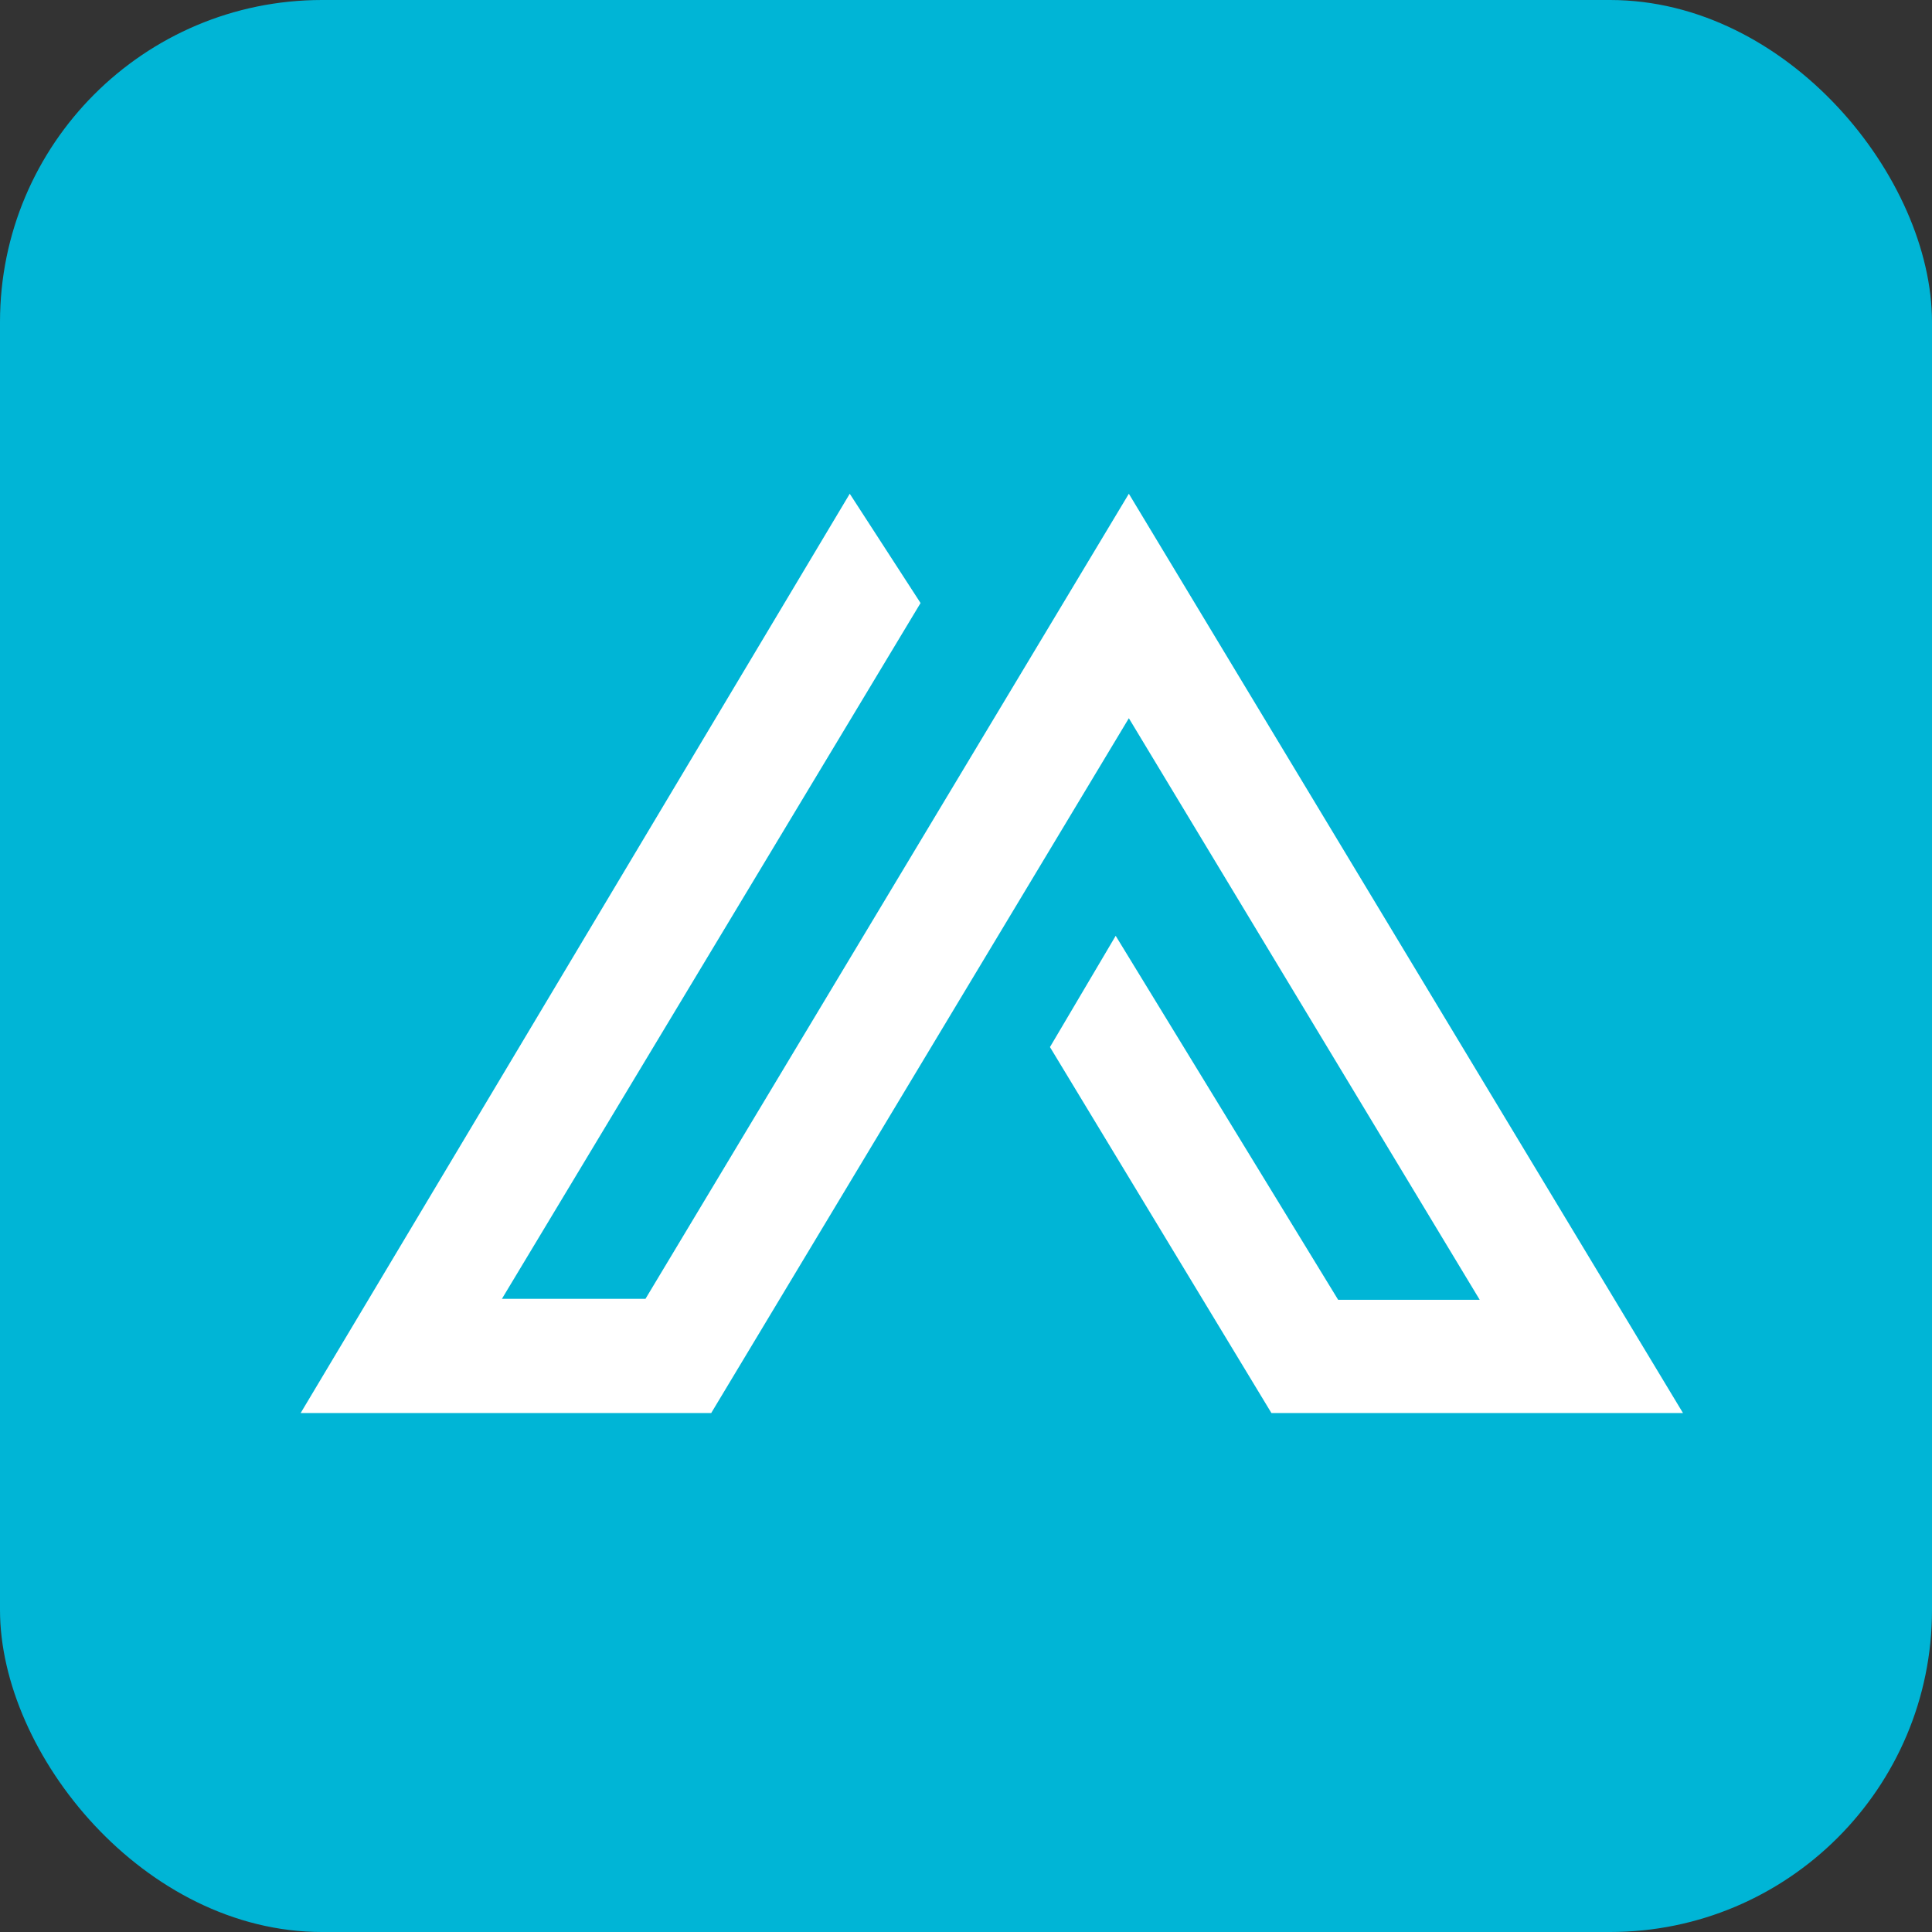
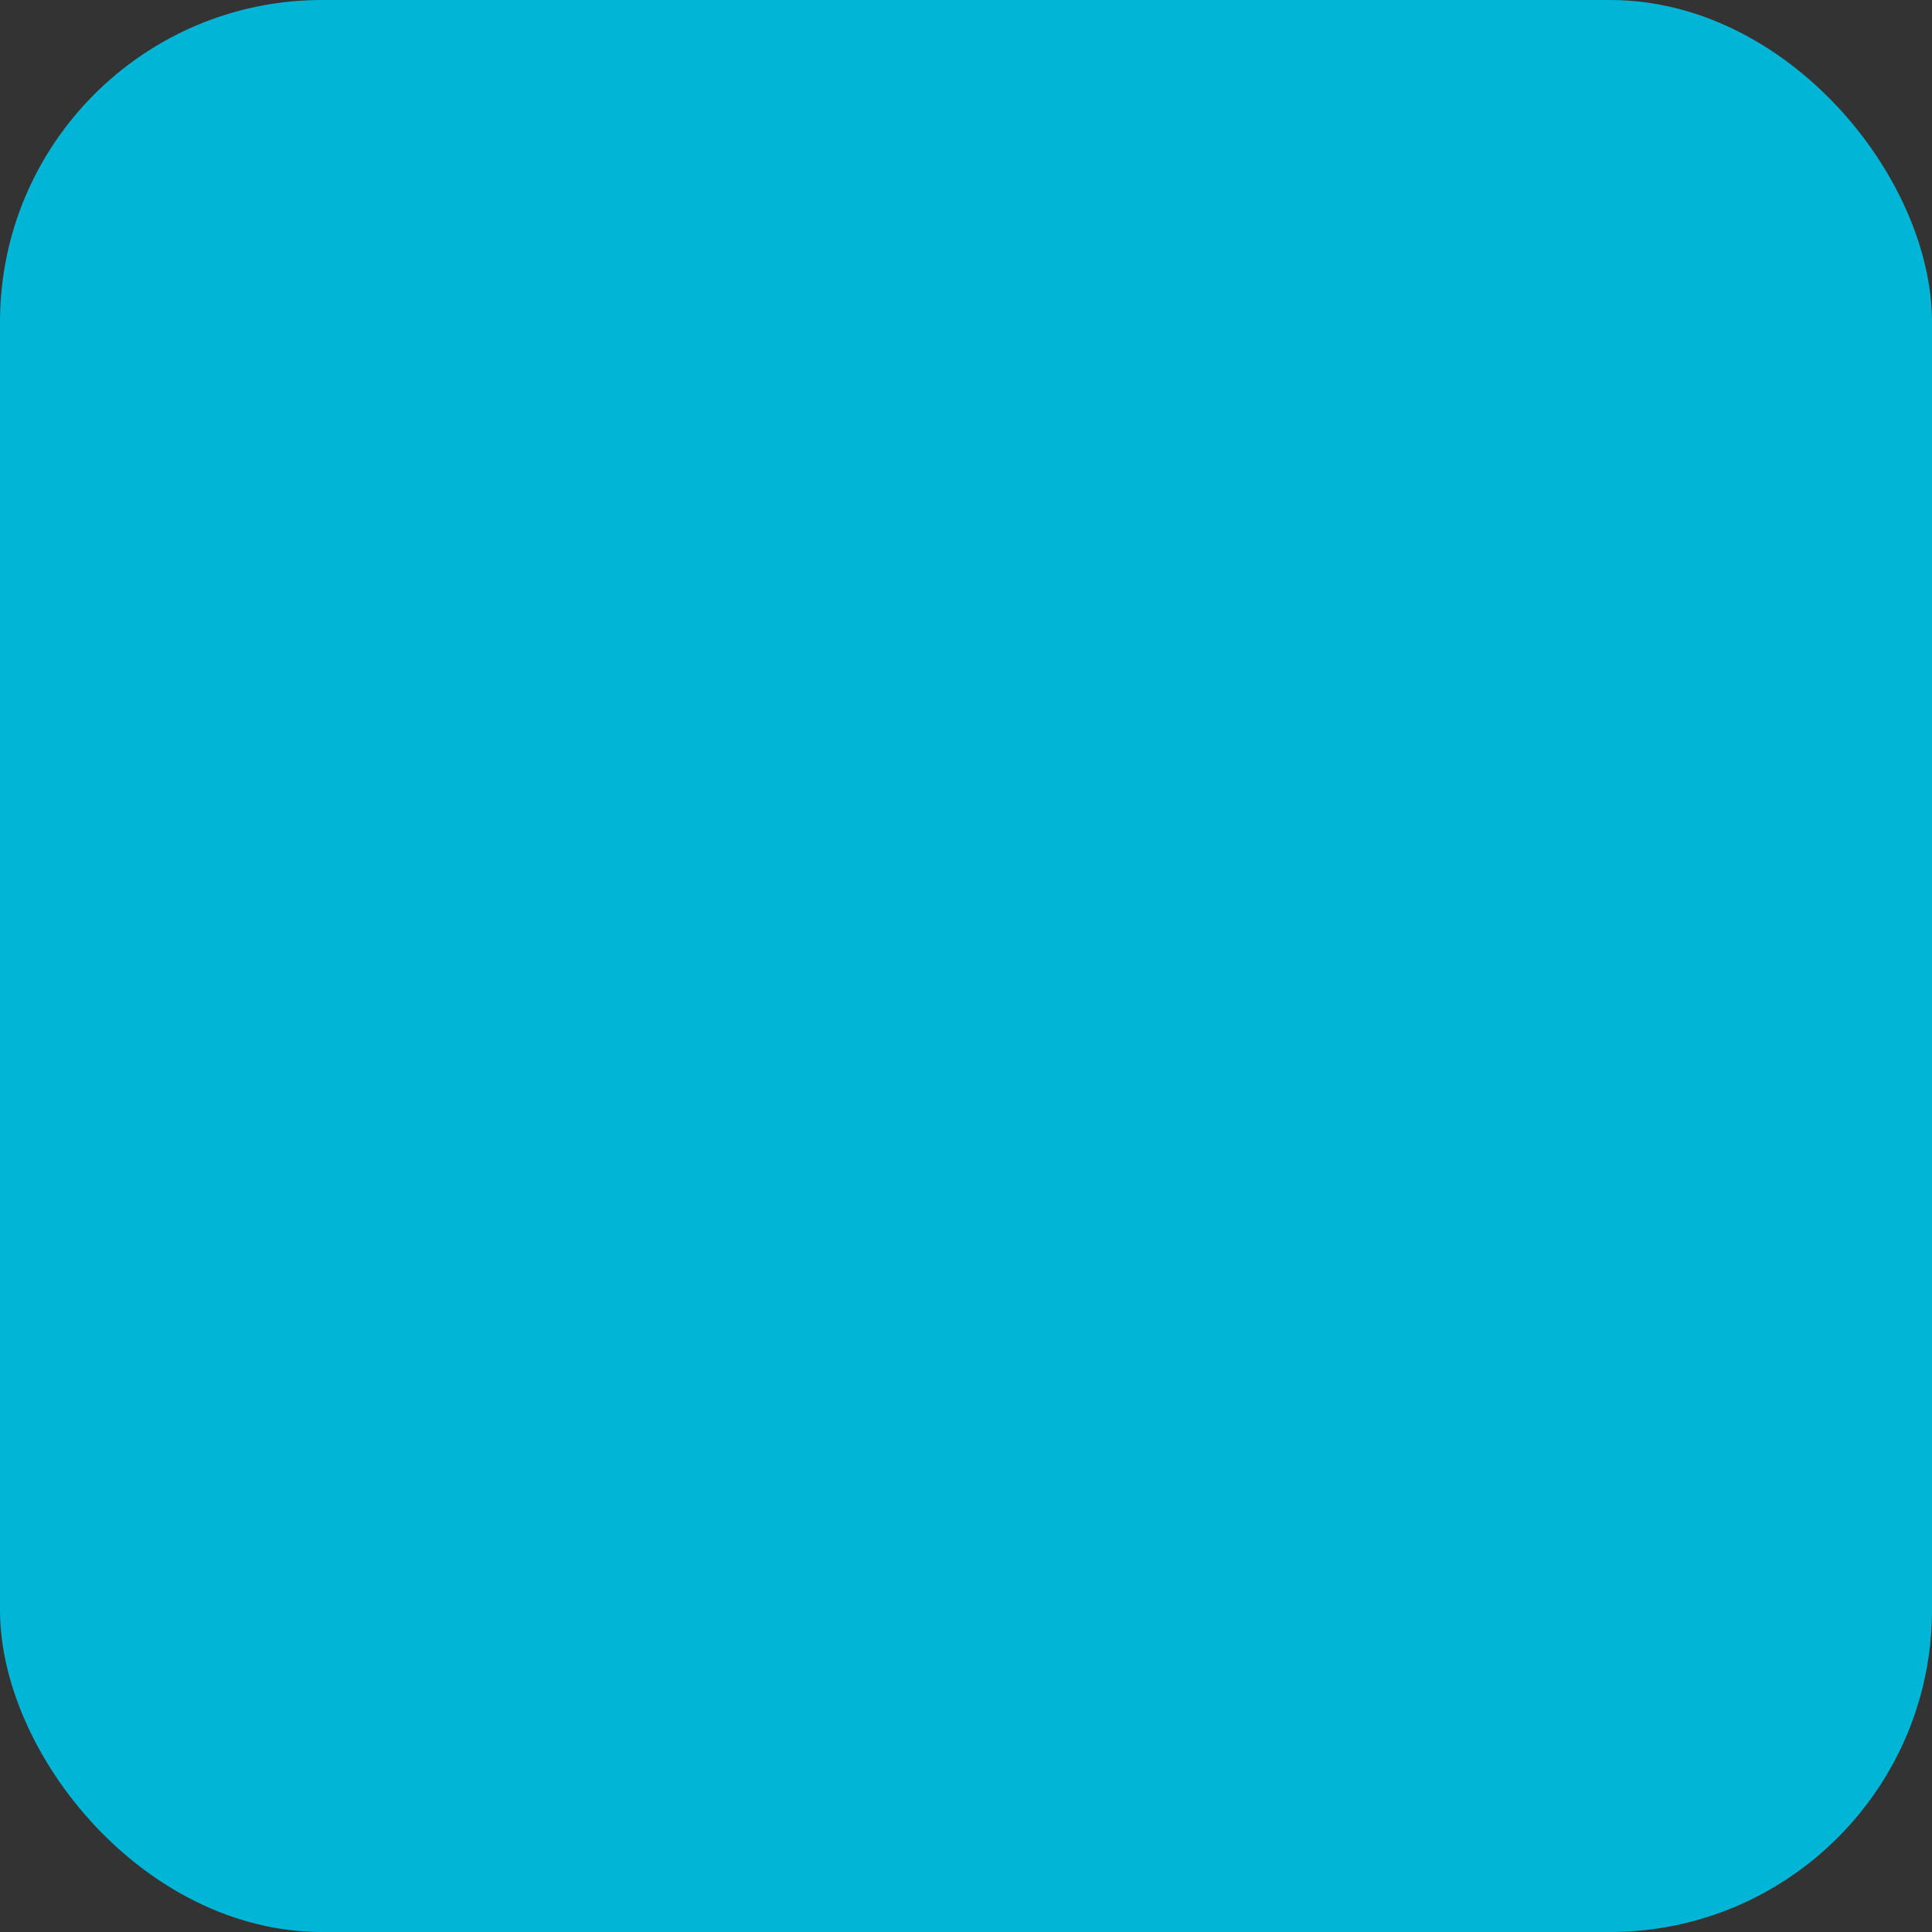
<svg xmlns="http://www.w3.org/2000/svg" viewBox="0 0 48 48" width="48" height="48">
  <rect x="0" y="0" width="48" height="48" fill="#333333" stroke="none" />
  <rect width="48" height="48" rx="8" fill="rgb(0, 181, 214)" />
-   <path fill="#ffffff" d="M 21.112,10.767 l 1.759,2.715 -10.401,17.287 h 3.567 L 28.046,10.767 41.813,33.606 H 31.588 l -5.502,-9.092 1.633,-2.764 5.527,9.043 h 3.517 L 28.046,16.344 17.67,33.606 H 7.47 Z" transform="translate(0, 1.5)" />
</svg>